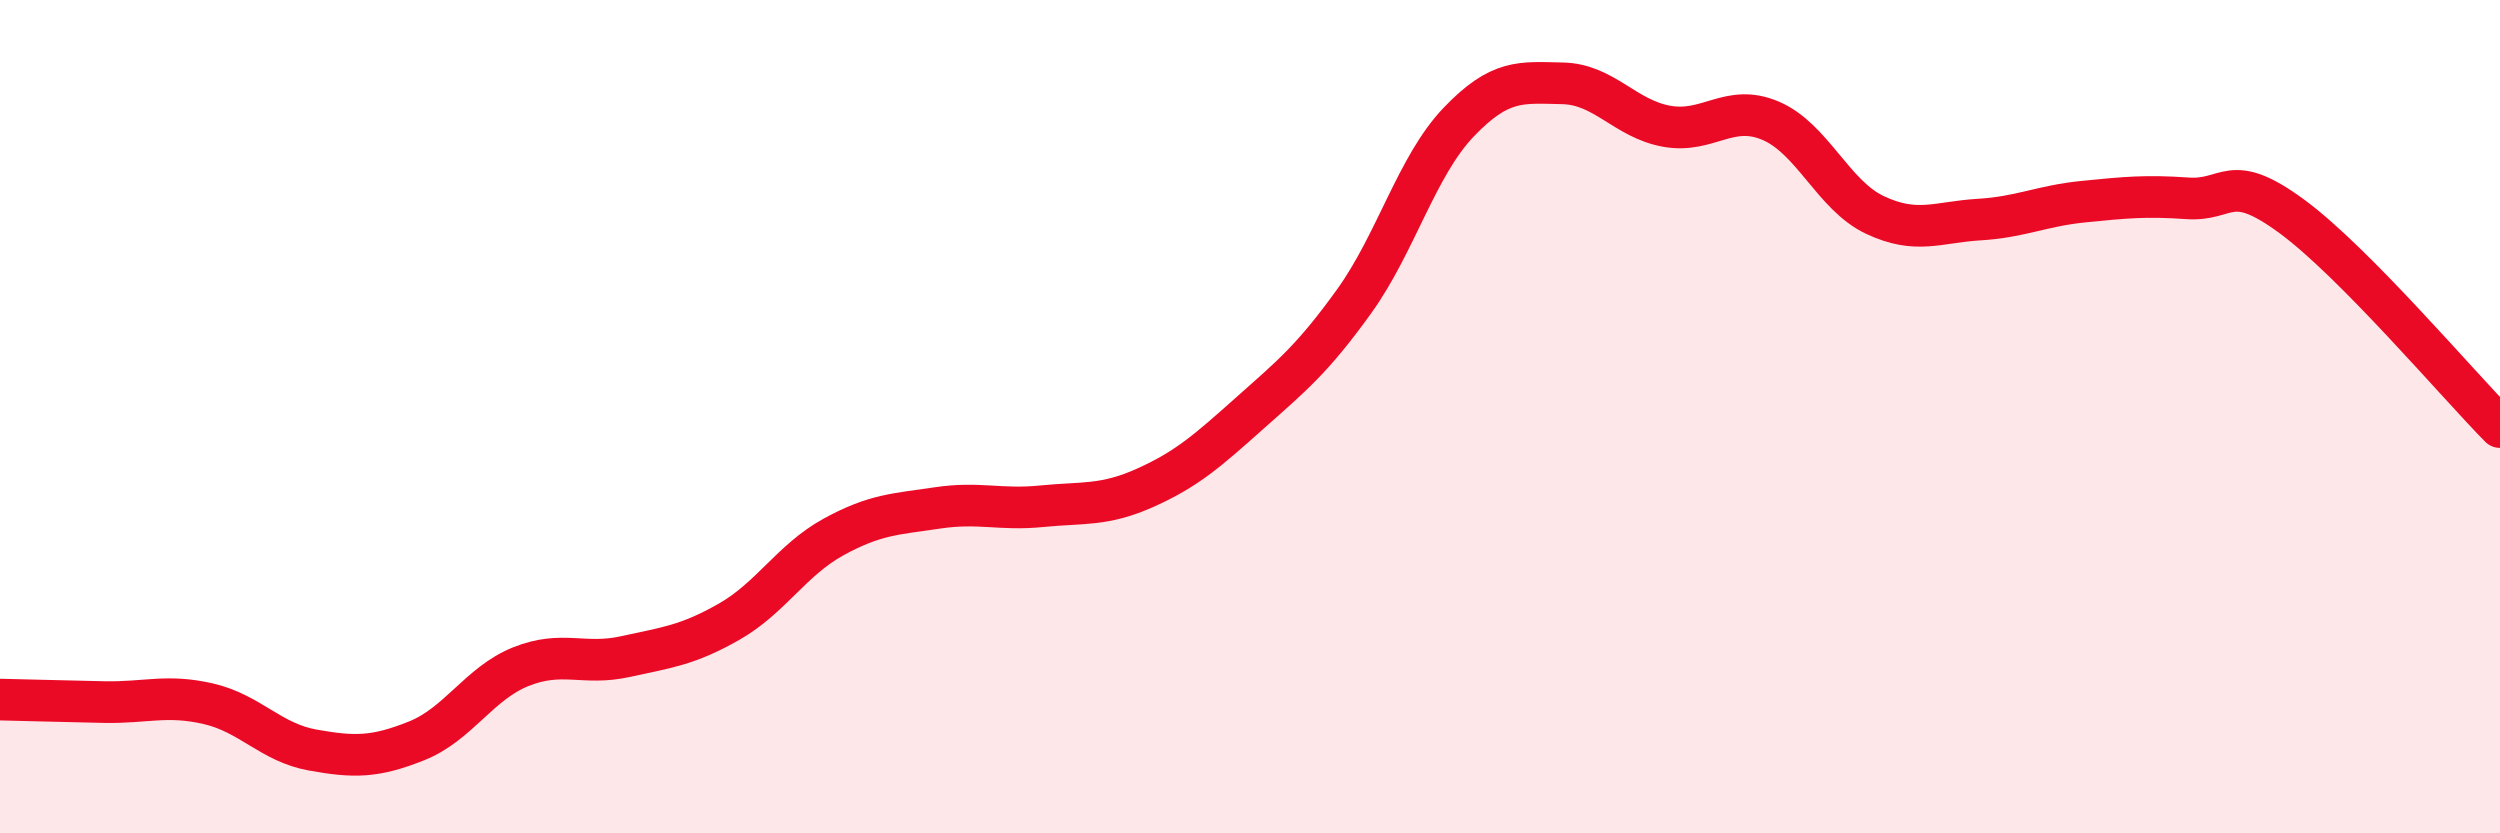
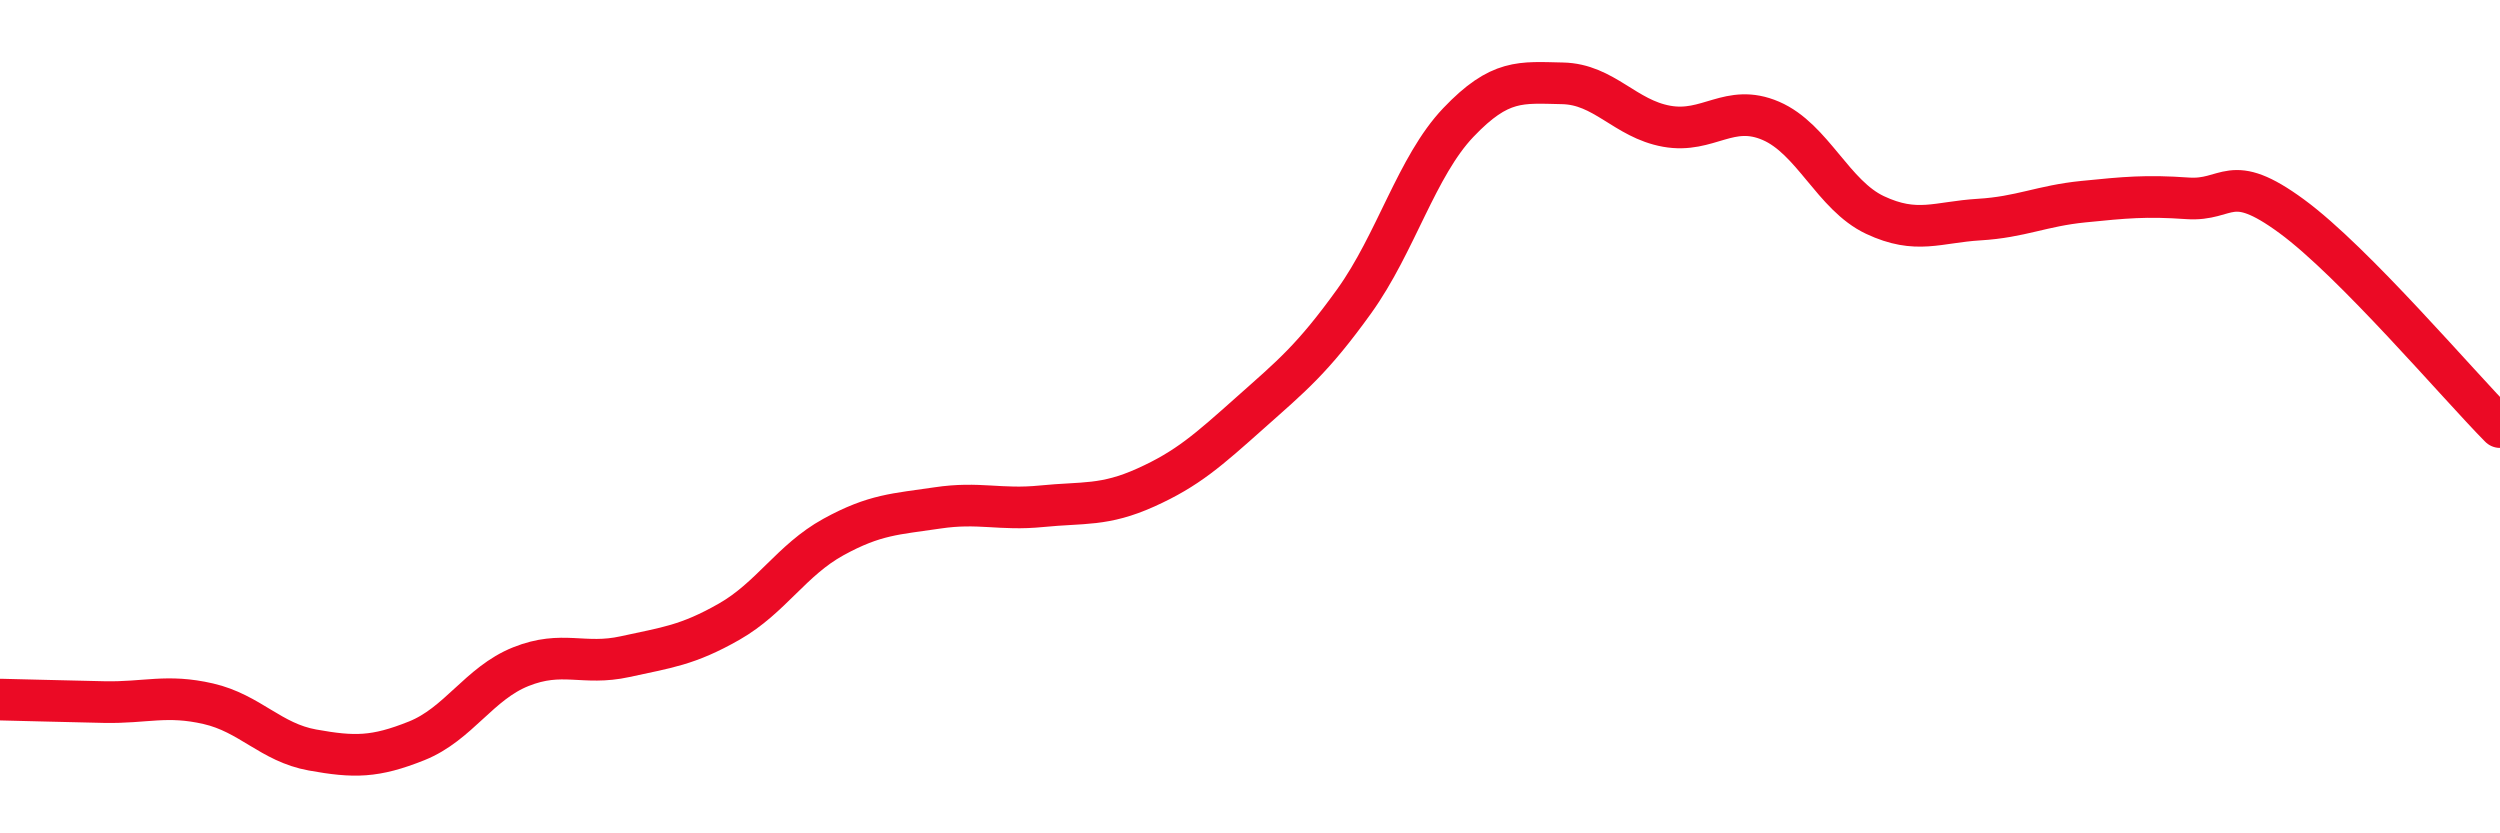
<svg xmlns="http://www.w3.org/2000/svg" width="60" height="20" viewBox="0 0 60 20">
-   <path d="M 0,16.79 C 0.5,16.8 1.5,16.83 2.5,16.85 C 3.5,16.87 4,16.66 5,16.89 C 6,17.12 6.5,17.82 7.5,18 C 8.5,18.18 9,18.18 10,17.78 C 11,17.38 11.5,16.4 12.5,16 C 13.5,15.6 14,15.98 15,15.76 C 16,15.54 16.5,15.49 17.5,14.92 C 18.5,14.35 19,13.44 20,12.89 C 21,12.34 21.5,12.34 22.5,12.19 C 23.5,12.04 24,12.25 25,12.15 C 26,12.05 26.5,12.15 27.5,11.7 C 28.5,11.25 29,10.8 30,9.91 C 31,9.02 31.5,8.62 32.5,7.23 C 33.5,5.84 34,3.99 35,2.94 C 36,1.89 36.5,1.98 37.5,2 C 38.5,2.02 39,2.85 40,3.03 C 41,3.21 41.5,2.47 42.5,2.9 C 43.5,3.33 44,4.69 45,5.16 C 46,5.63 46.5,5.33 47.5,5.27 C 48.5,5.21 49,4.94 50,4.84 C 51,4.74 51.5,4.69 52.5,4.76 C 53.5,4.83 53.5,4.09 55,5.19 C 56.5,6.29 59,9.24 60,10.25L60 20L0 20Z" fill="#EB0A25" opacity="0.1" stroke-linecap="round" stroke-linejoin="round" />
  <path d="M 0,16.79 C 0.5,16.8 1.5,16.83 2.5,16.85 C 3.5,16.87 4,16.66 5,16.89 C 6,17.12 6.5,17.82 7.5,18 C 8.5,18.18 9,18.18 10,17.78 C 11,17.38 11.5,16.4 12.5,16 C 13.5,15.6 14,15.98 15,15.76 C 16,15.54 16.5,15.49 17.5,14.92 C 18.5,14.35 19,13.44 20,12.89 C 21,12.34 21.5,12.34 22.5,12.19 C 23.5,12.04 24,12.25 25,12.15 C 26,12.05 26.5,12.15 27.5,11.7 C 28.5,11.25 29,10.8 30,9.91 C 31,9.02 31.5,8.62 32.5,7.23 C 33.5,5.84 34,3.99 35,2.94 C 36,1.89 36.5,1.98 37.5,2 C 38.5,2.02 39,2.85 40,3.03 C 41,3.21 41.5,2.47 42.5,2.9 C 43.5,3.33 44,4.69 45,5.16 C 46,5.63 46.5,5.33 47.5,5.27 C 48.5,5.21 49,4.94 50,4.84 C 51,4.74 51.5,4.69 52.5,4.76 C 53.5,4.83 53.5,4.09 55,5.19 C 56.5,6.29 59,9.24 60,10.25" stroke="#EB0A25" stroke-width="1" fill="none" stroke-linecap="round" stroke-linejoin="round" />
</svg>